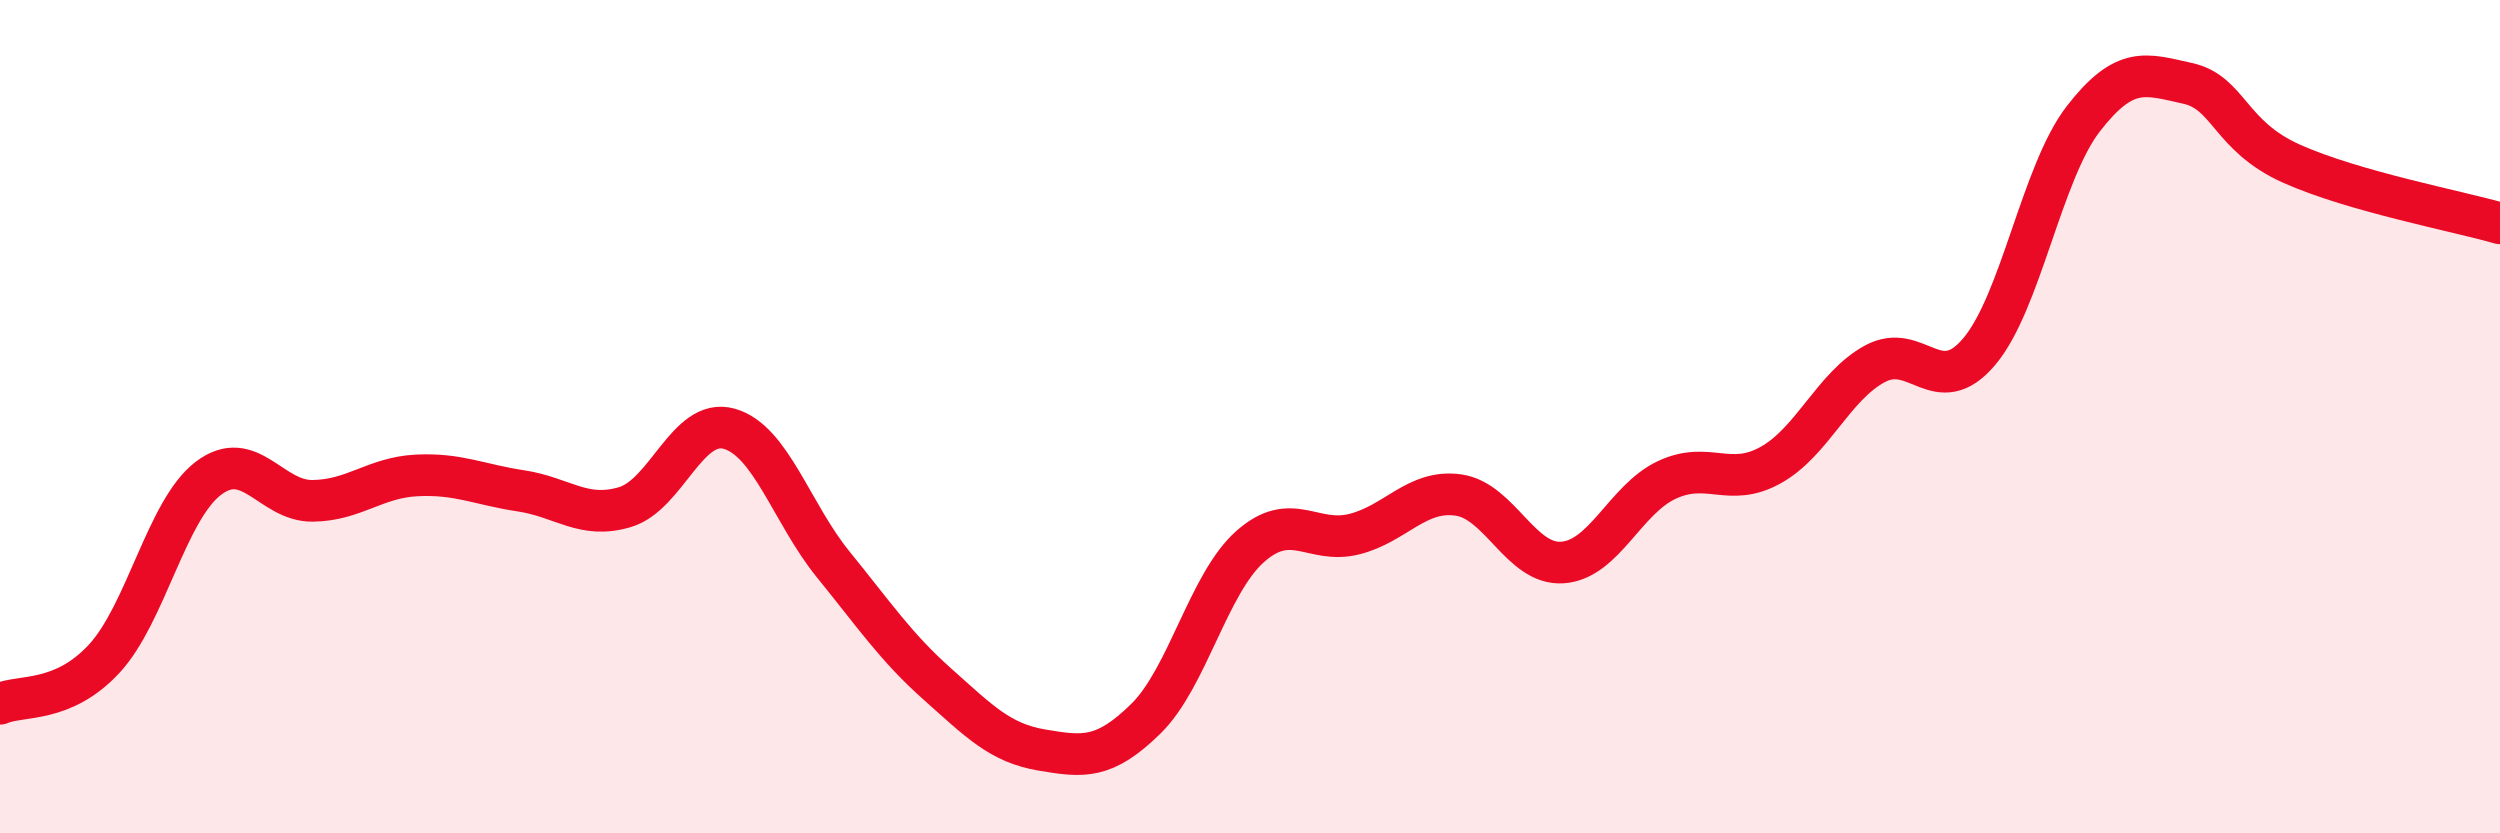
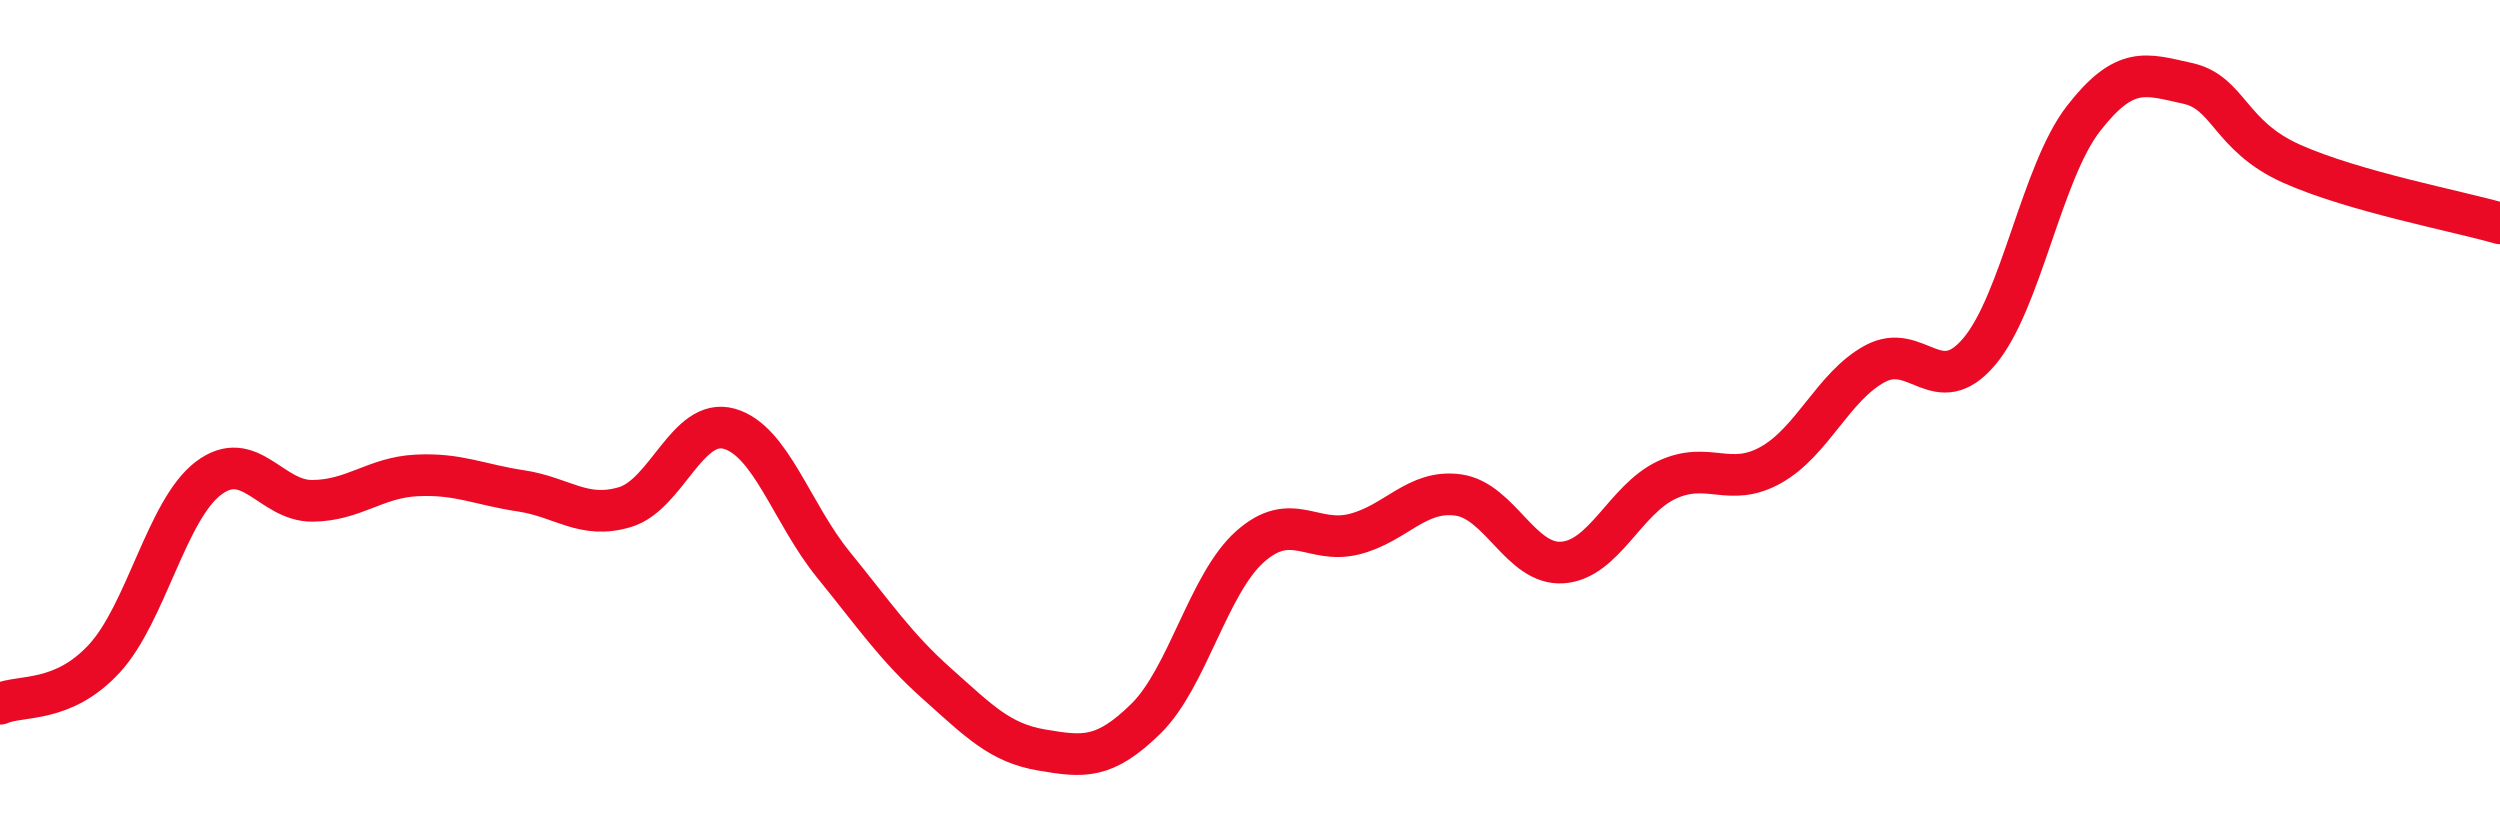
<svg xmlns="http://www.w3.org/2000/svg" width="60" height="20" viewBox="0 0 60 20">
-   <path d="M 0,16.89 C 0.5,16.67 1.5,16.89 2.5,15.81 C 3.5,14.73 4,12.24 5,11.48 C 6,10.72 6.5,12.03 7.5,12.02 C 8.5,12.01 9,11.46 10,11.41 C 11,11.36 11.5,11.63 12.5,11.78 C 13.5,11.93 14,12.47 15,12.17 C 16,11.87 16.5,10.01 17.5,10.29 C 18.5,10.57 19,12.32 20,13.55 C 21,14.78 21.5,15.53 22.5,16.42 C 23.5,17.31 24,17.83 25,18 C 26,18.17 26.5,18.23 27.5,17.25 C 28.5,16.27 29,14.01 30,13.12 C 31,12.23 31.5,13.07 32.5,12.82 C 33.5,12.57 34,11.74 35,11.88 C 36,12.02 36.5,13.57 37.5,13.5 C 38.5,13.43 39,11.99 40,11.52 C 41,11.05 41.5,11.72 42.5,11.16 C 43.5,10.6 44,9.27 45,8.73 C 46,8.19 46.5,9.62 47.5,8.44 C 48.5,7.26 49,4.14 50,2.85 C 51,1.56 51.5,1.78 52.5,2 C 53.5,2.22 53.5,3.26 55,3.93 C 56.5,4.6 59,5.07 60,5.36L60 20L0 20Z" fill="#EB0A25" opacity="0.1" stroke-linecap="round" stroke-linejoin="round" />
  <path d="M 0,16.89 C 0.5,16.67 1.5,16.89 2.5,15.81 C 3.5,14.73 4,12.24 5,11.48 C 6,10.72 6.5,12.03 7.5,12.02 C 8.5,12.01 9,11.46 10,11.41 C 11,11.36 11.5,11.63 12.5,11.78 C 13.5,11.93 14,12.47 15,12.17 C 16,11.87 16.5,10.01 17.5,10.29 C 18.5,10.57 19,12.32 20,13.55 C 21,14.78 21.5,15.53 22.5,16.42 C 23.5,17.31 24,17.83 25,18 C 26,18.17 26.5,18.23 27.5,17.25 C 28.5,16.27 29,14.01 30,13.12 C 31,12.23 31.5,13.07 32.5,12.82 C 33.5,12.57 34,11.74 35,11.88 C 36,12.02 36.5,13.57 37.5,13.5 C 38.5,13.43 39,11.99 40,11.52 C 41,11.05 41.5,11.72 42.5,11.16 C 43.5,10.6 44,9.27 45,8.73 C 46,8.19 46.5,9.62 47.5,8.44 C 48.5,7.26 49,4.14 50,2.85 C 51,1.56 51.5,1.78 52.5,2 C 53.5,2.22 53.5,3.26 55,3.93 C 56.5,4.6 59,5.07 60,5.36" stroke="#EB0A25" stroke-width="1" fill="none" stroke-linecap="round" stroke-linejoin="round" />
</svg>